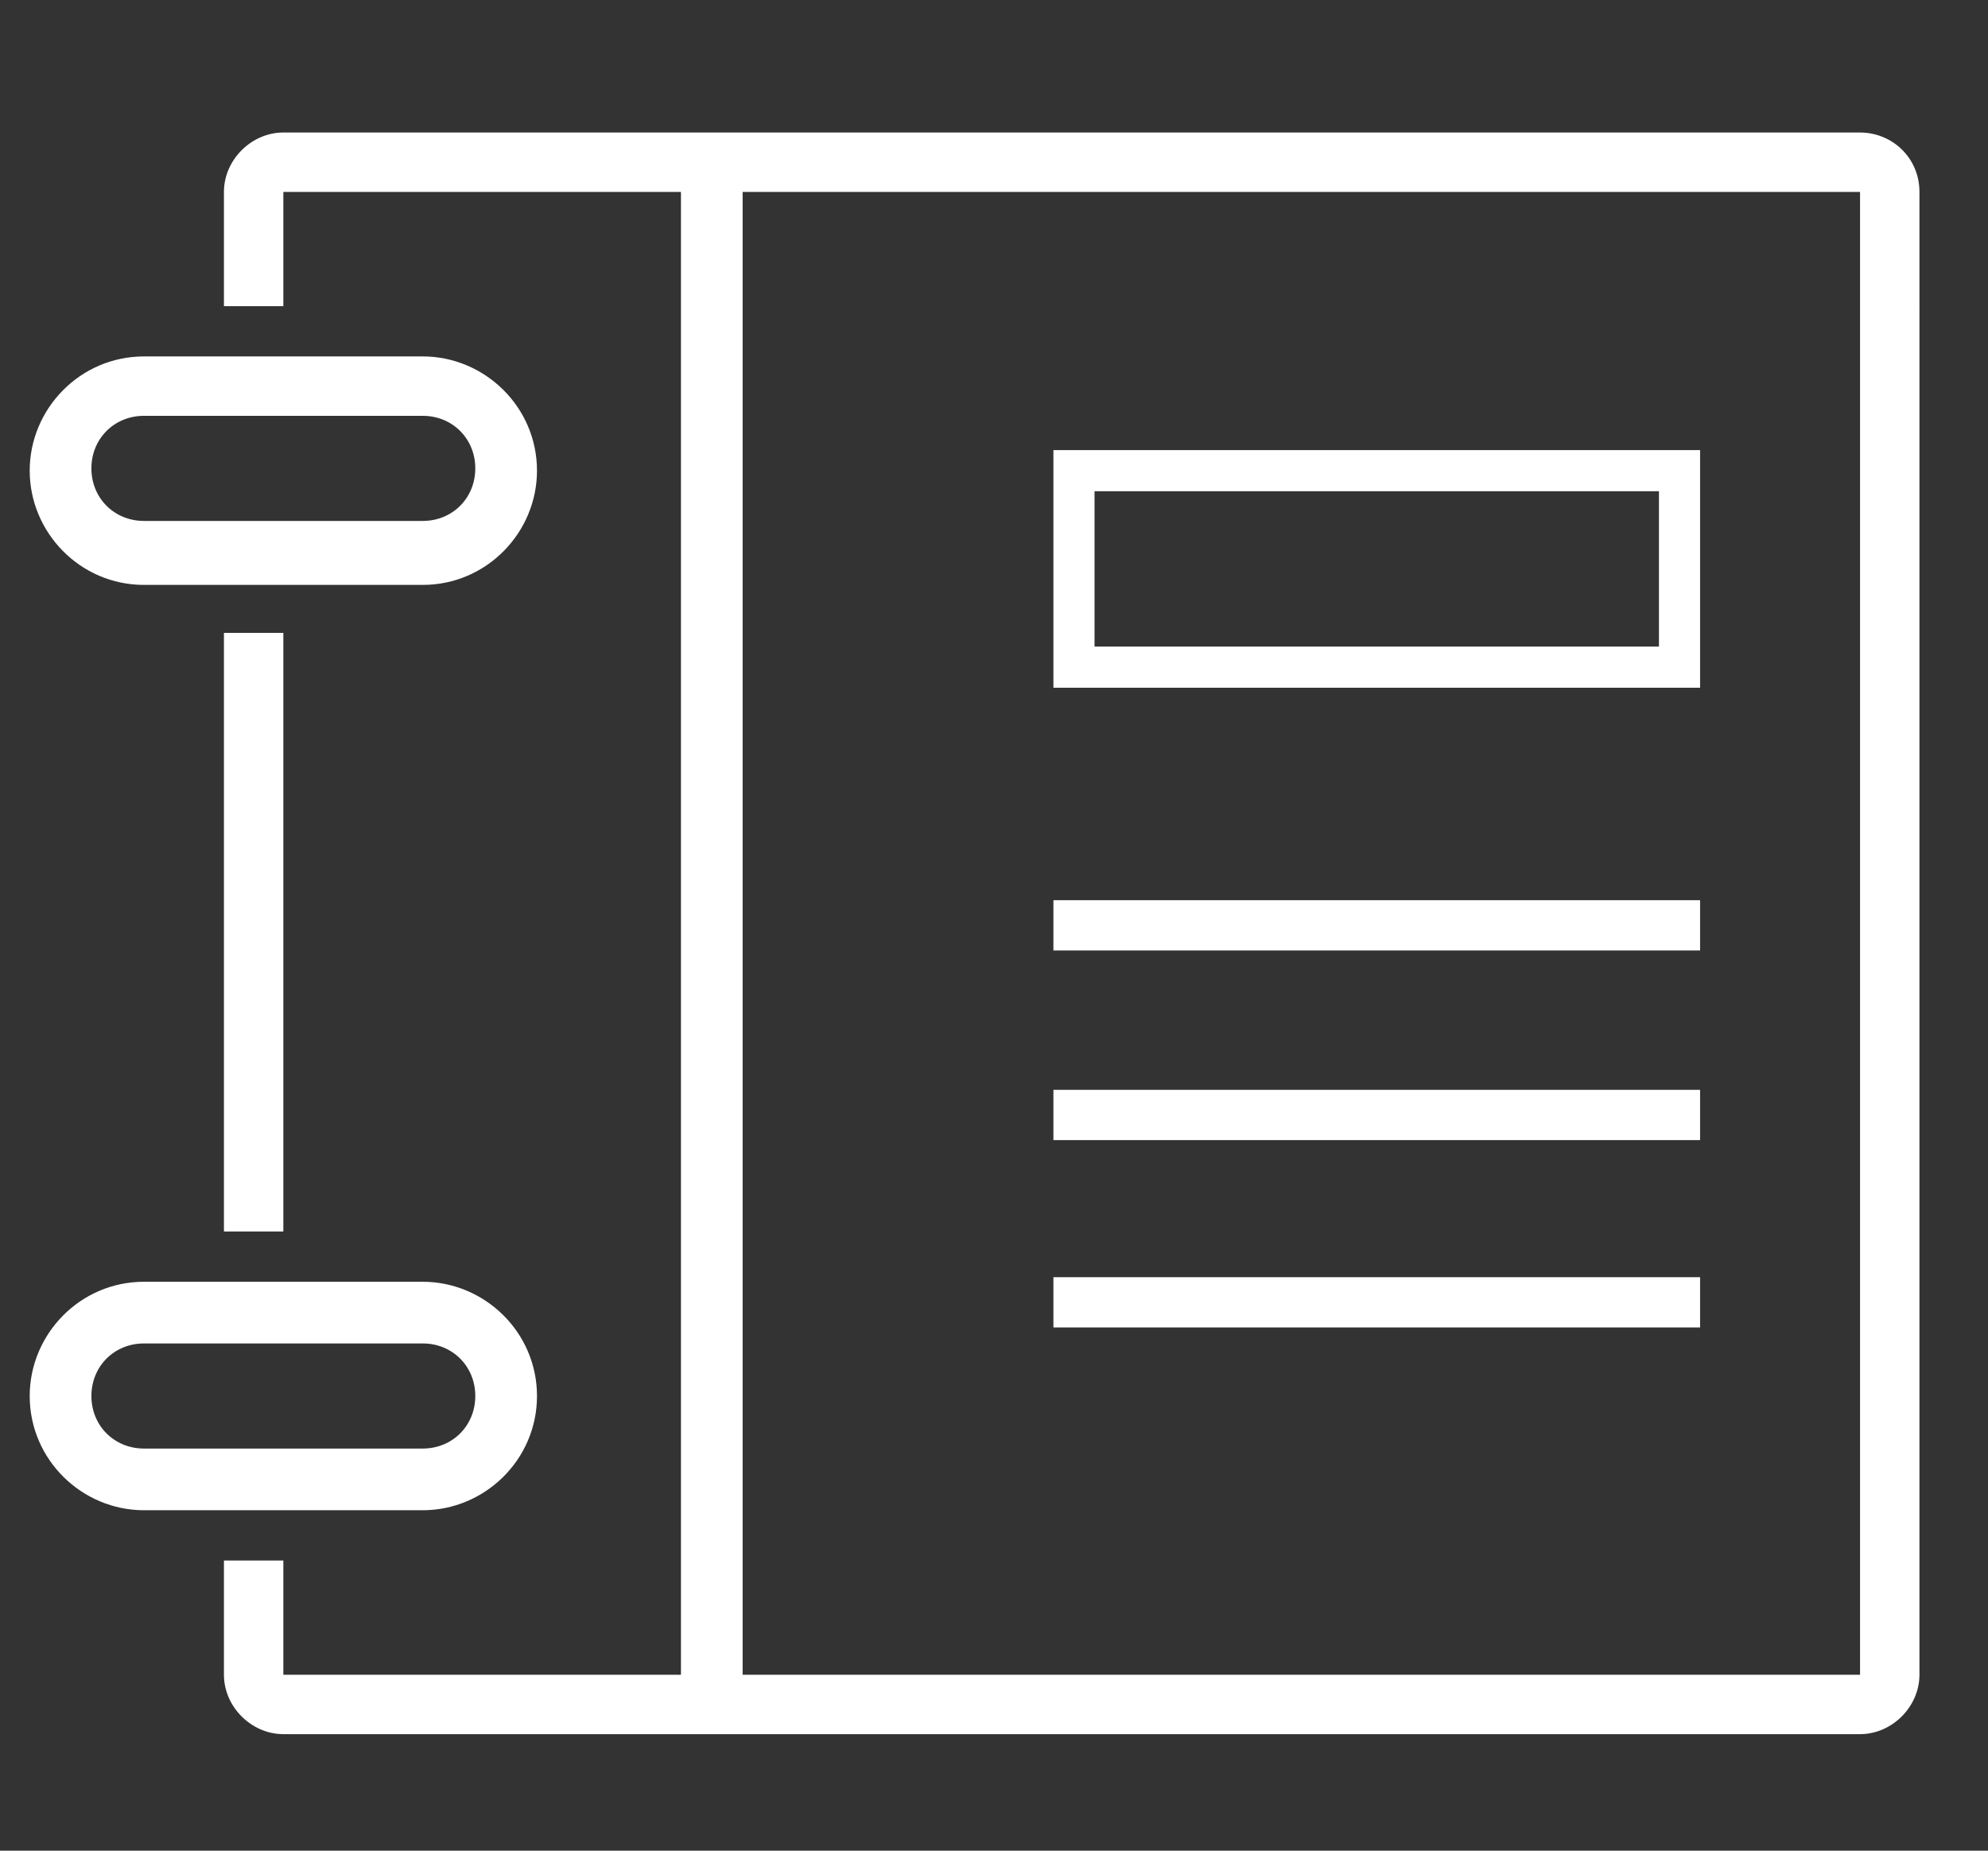
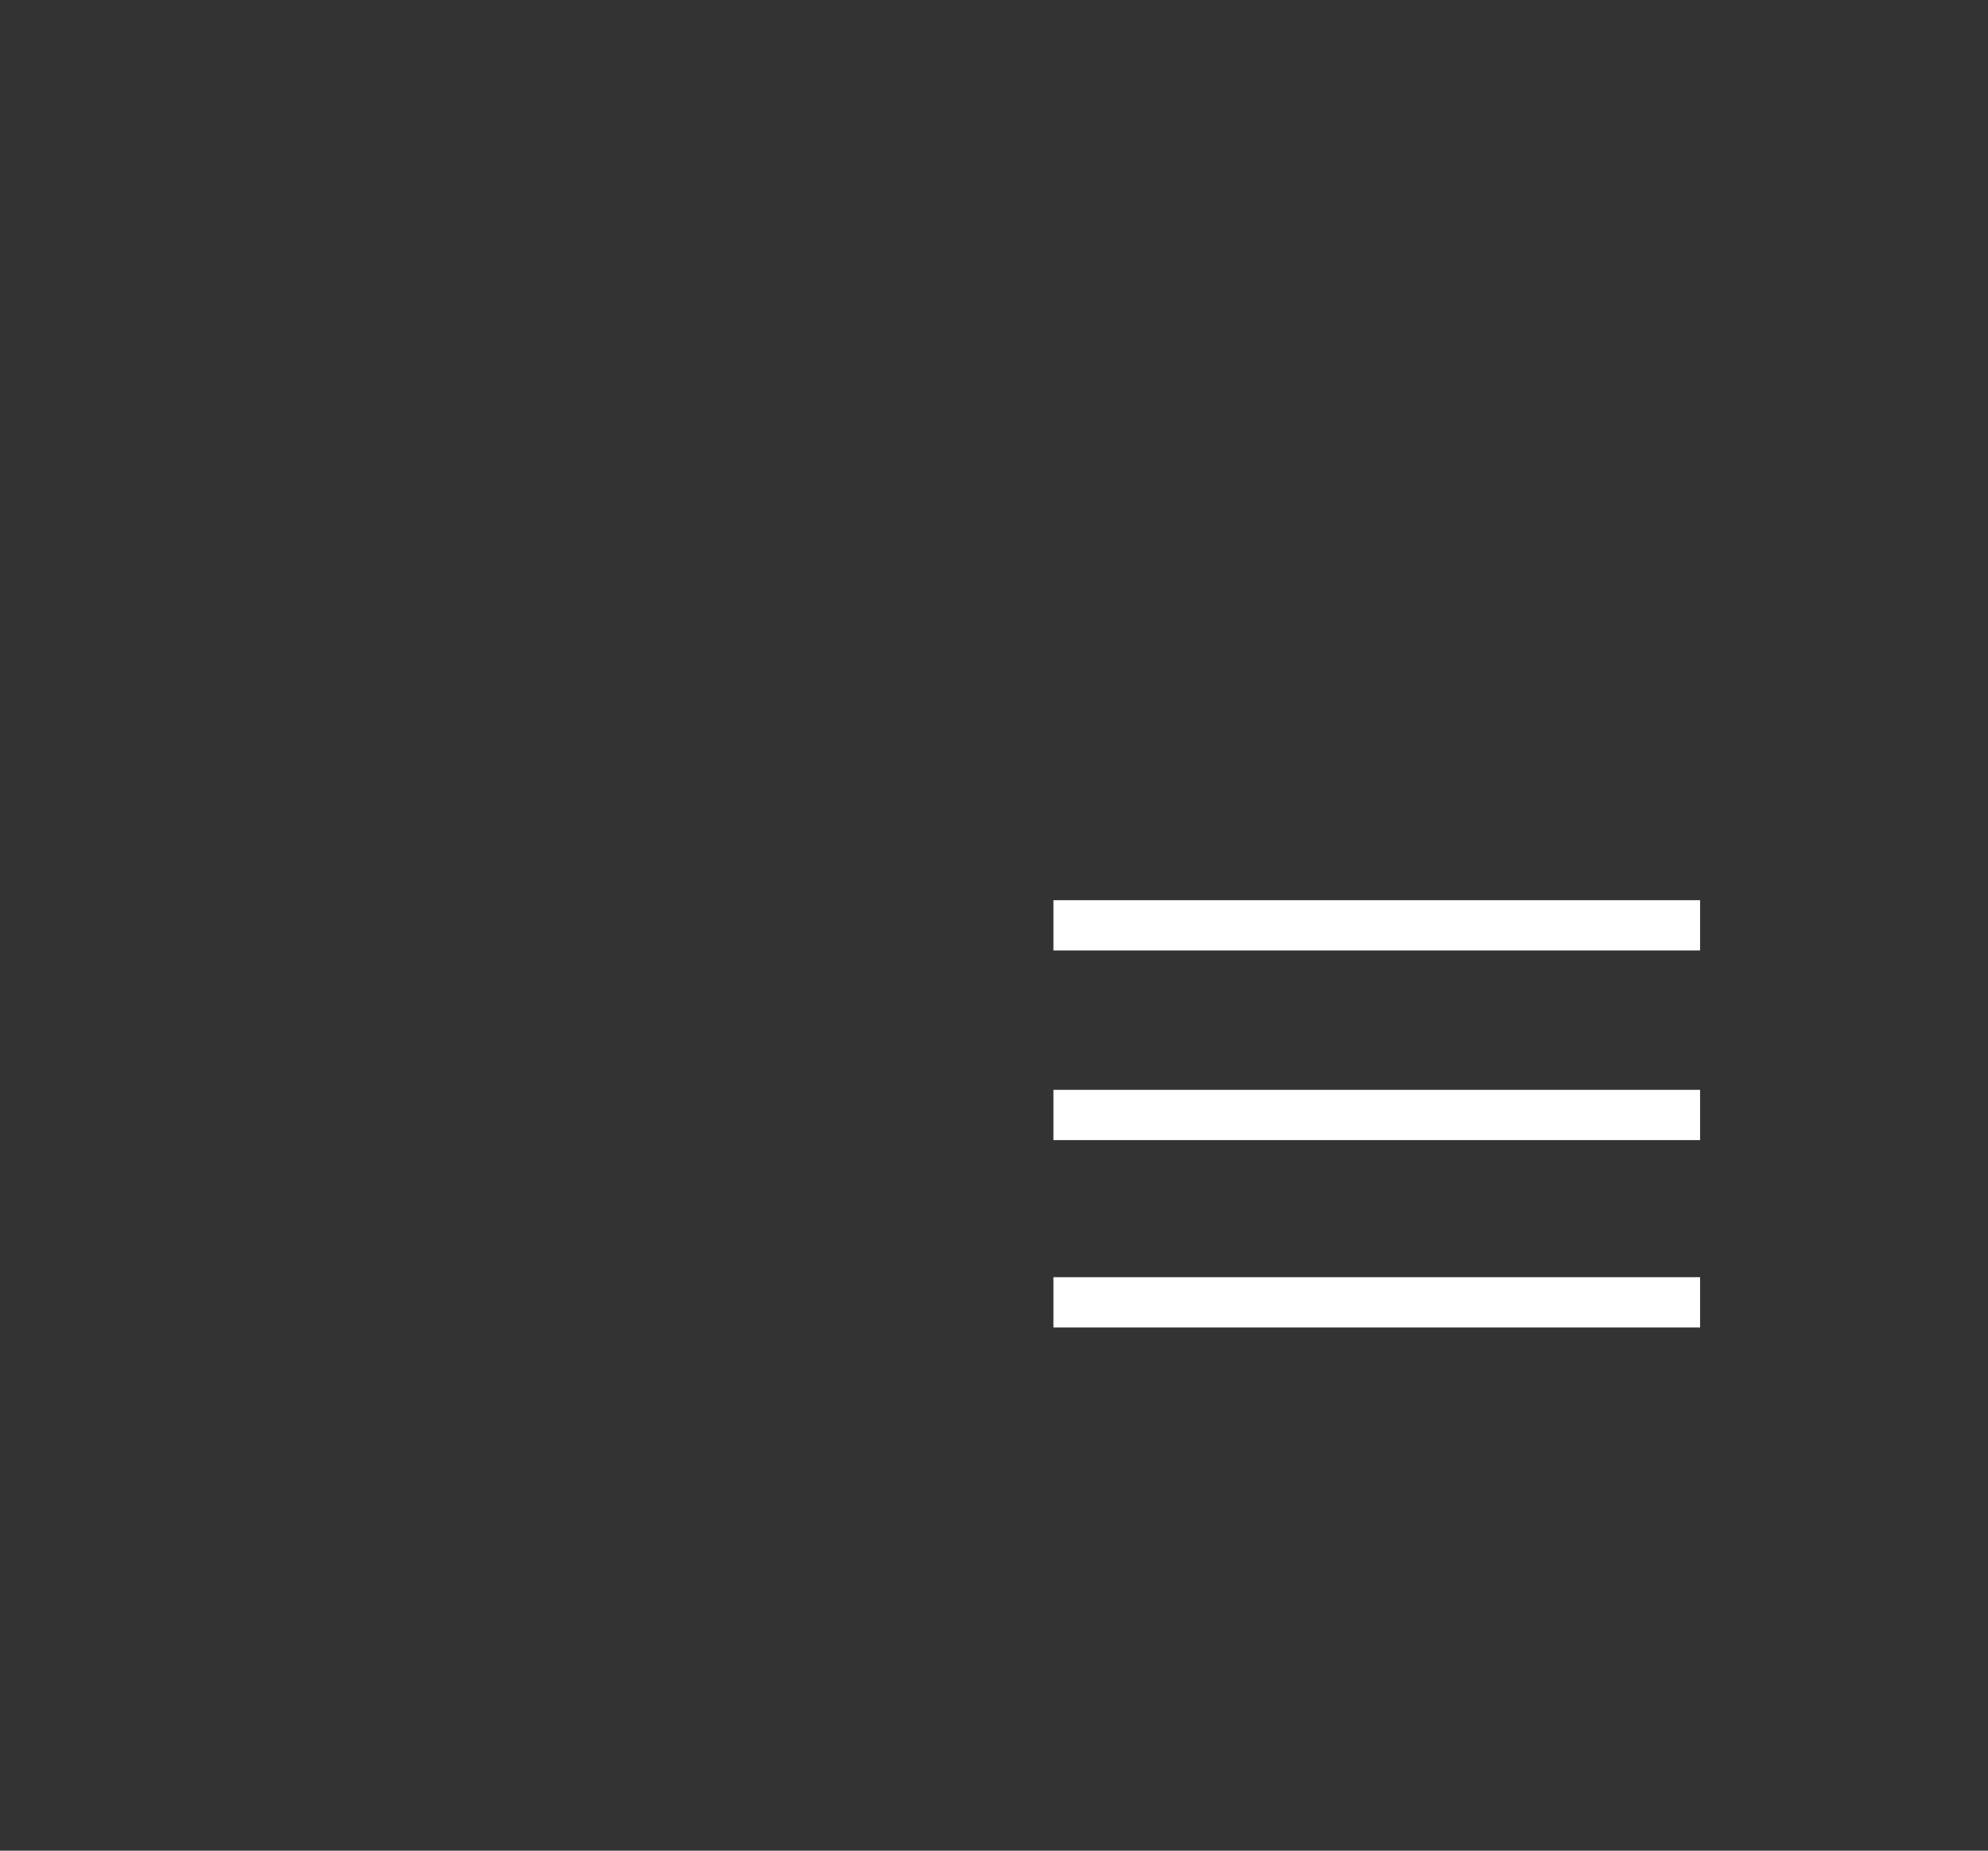
<svg xmlns="http://www.w3.org/2000/svg" version="1.1" id="Calque_1" x="0px" y="0px" viewBox="0 0 87 81" style="enable-background:new 0 0 87 81;" xml:space="preserve">
  <rect x="0" y="0" width="87" height="81" fill="#333333" stroke="none" />
  <style type="text/css">
	.st0{fill:#FFFFFF;}
</style>
  <g>
-     <path class="st0" d="M81.4,5.8h-69c-1.4,0-2.6,1.2-2.6,2.6v5h2.6v-5h17.4v64.9H12.4v-5H9.8v5c0,1.4,1.2,2.6,2.6,2.6h69   c1.4,0,2.6-1.2,2.6-2.6V8.4C84,6.9,82.8,5.8,81.4,5.8z M81.4,73.3H32.5V8.4h48.9L81.4,73.3z" />
-     <polygon class="st0" points="9.8,53.9 12.4,53.9 12.4,27.7 9.8,27.7 9.8,53.9  " />
-     <path class="st0" d="M23.5,61.1c0-2.8-2.3-5-5-5H6.3c-2.8,0-5,2.3-5,5c0,2.8,2.3,5,5,5h12.2C21.2,66.1,23.5,63.9,23.5,61.1z    M4,61.1c0-1.3,1-2.3,2.3-2.3h12.2c1.3,0,2.3,1,2.3,2.3s-1,2.3-2.3,2.3H6.3C5,63.4,4,62.4,4,61.1z" />
-     <path class="st0" d="M6.3,25.6h12.2c2.8,0,5-2.3,5-5c0-2.8-2.3-5-5-5H6.3c-2.8,0-5,2.3-5,5C1.3,23.3,3.5,25.6,6.3,25.6z M6.3,18.2   h12.2c1.3,0,2.3,1,2.3,2.3c0,1.3-1,2.3-2.3,2.3H6.3c-1.3,0-2.3-1-2.3-2.3S5,18.2,6.3,18.2z" />
    <rect x="46.1" y="39.4" class="st0" width="28.3" height="2.2" />
    <rect x="46.1" y="47.7" class="st0" width="28.3" height="2.2" />
    <rect x="46.1" y="55.9" class="st0" width="28.3" height="2.2" />
-     <path class="st0" d="M74.4,19.7H46.1v10.4h28.3V19.7z M72.6,28.3H47.9v-6.8h24.7V28.3z" />
  </g>
</svg>